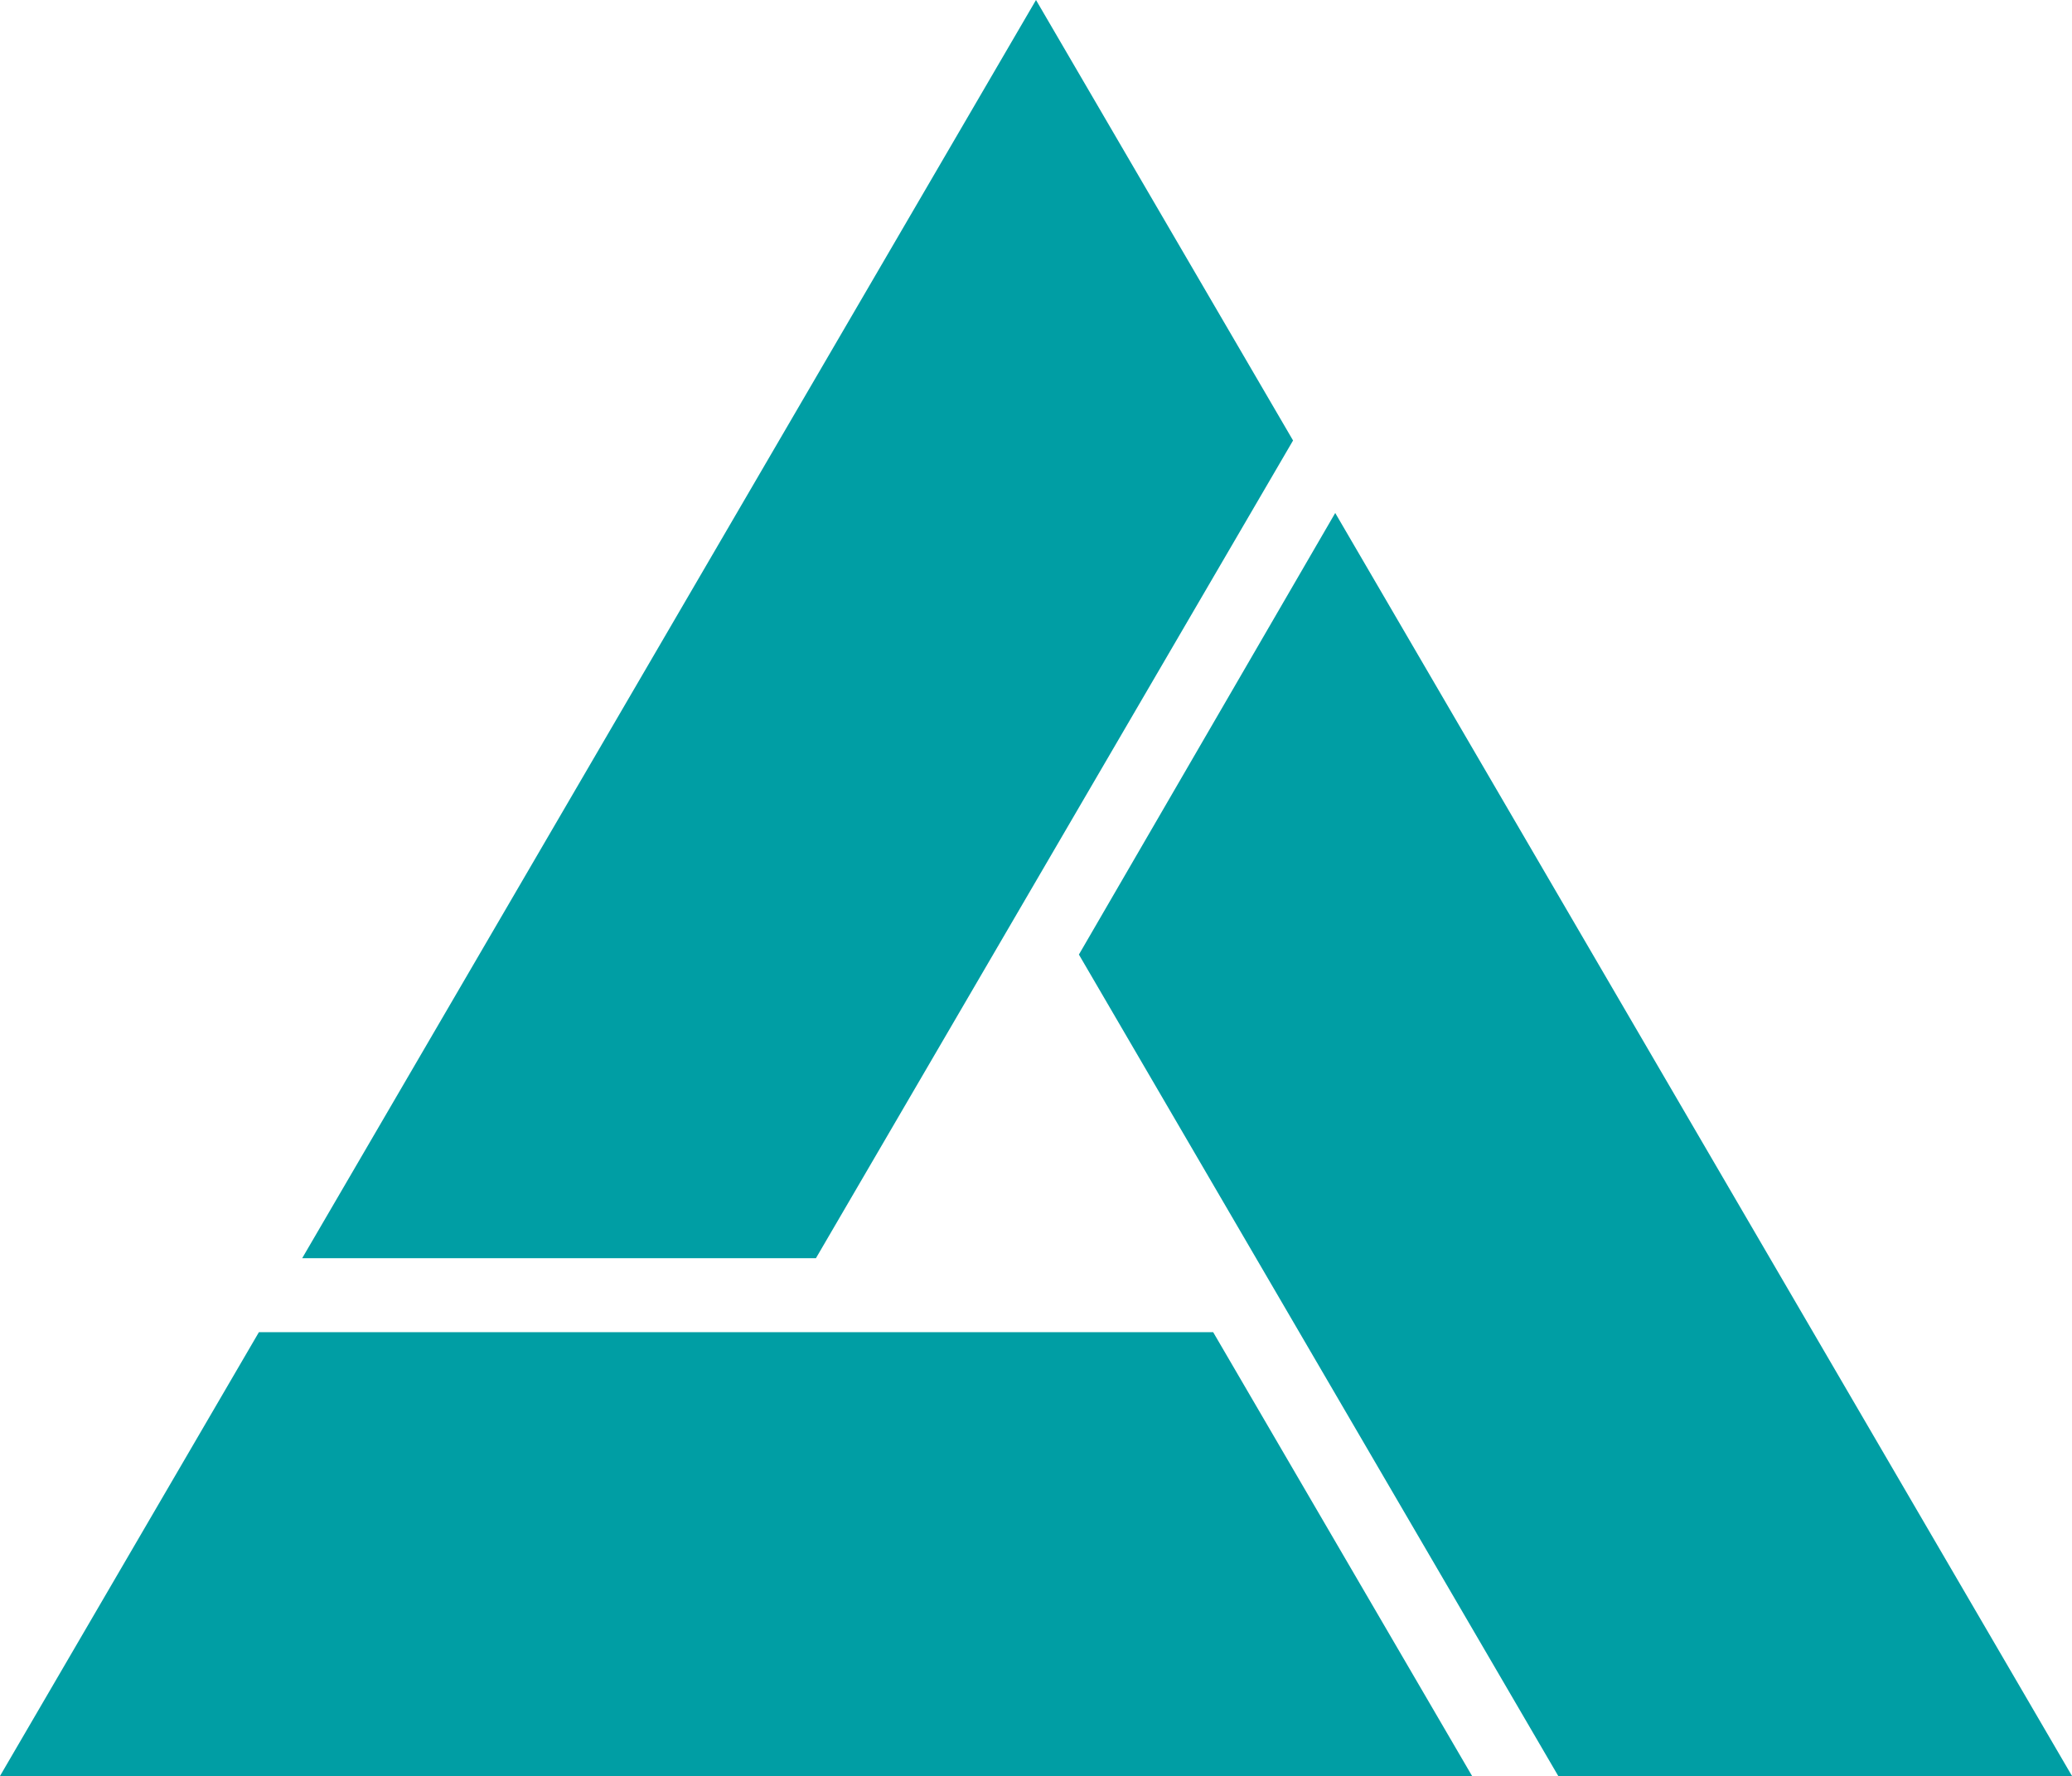
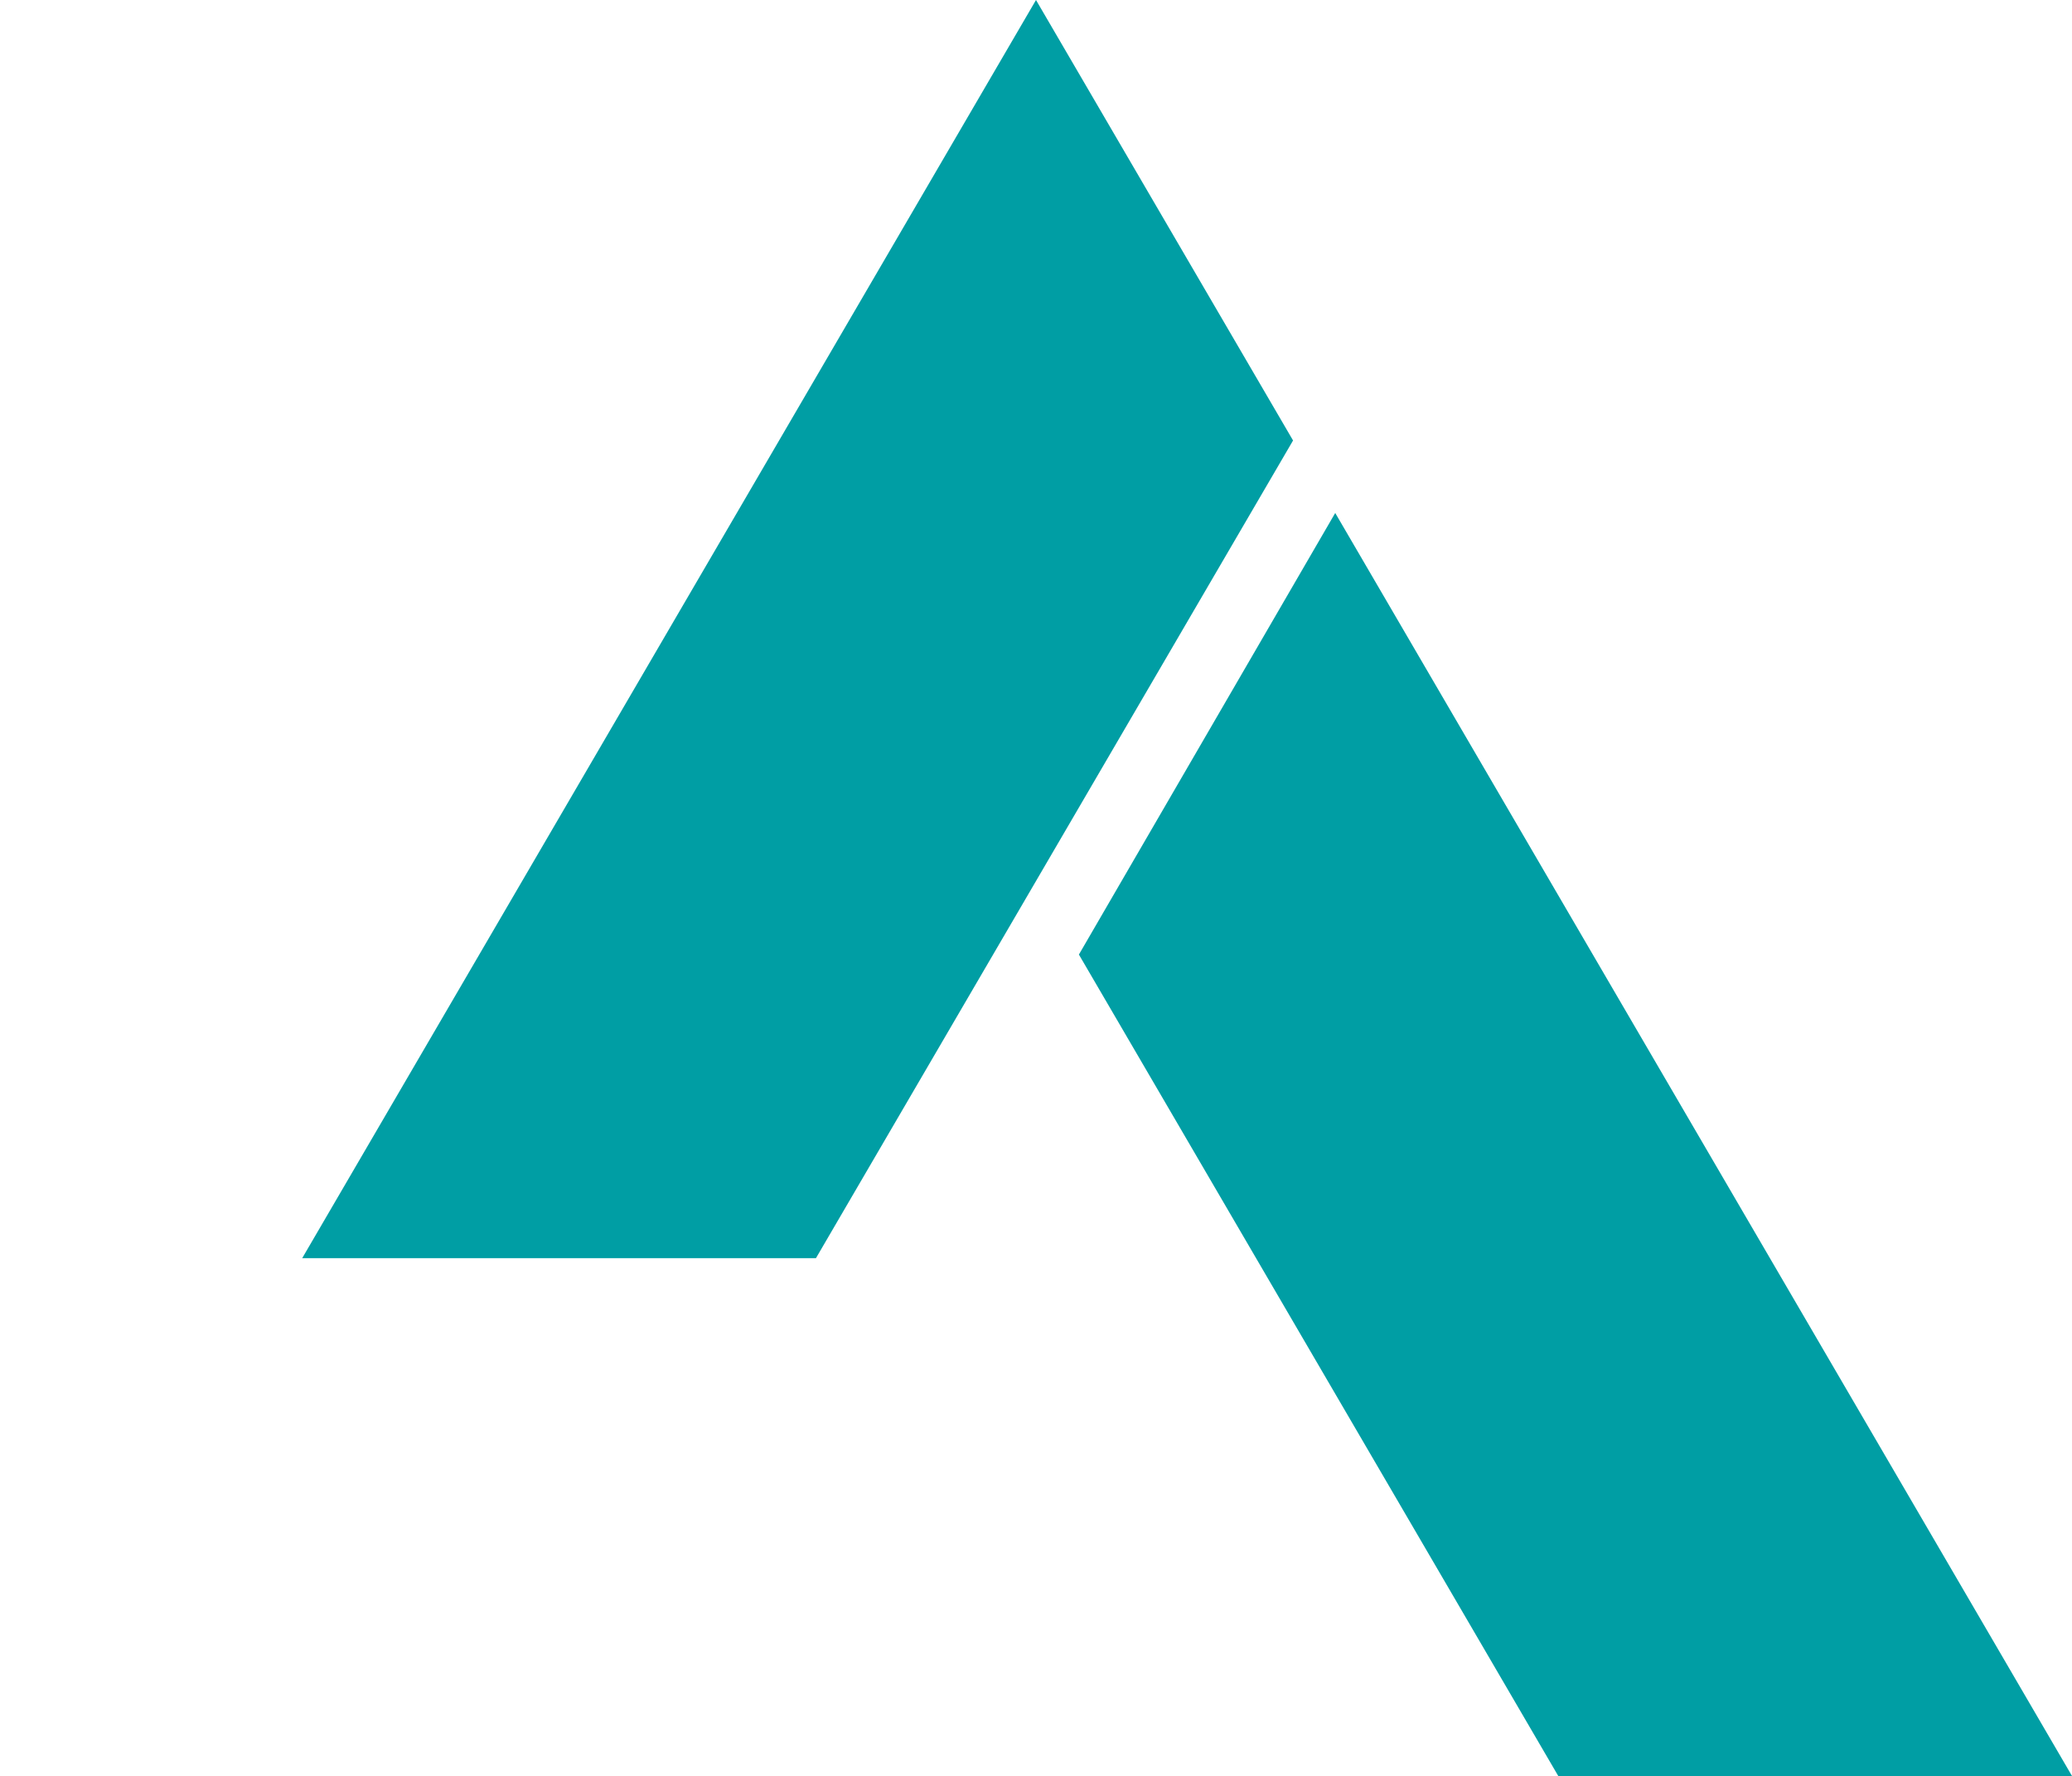
<svg xmlns="http://www.w3.org/2000/svg" id="Capa_2" data-name="Capa 2" viewBox="0 0 56.02 48.02">
  <defs>
    <style>
      .cls-1 {
        fill: #009ea4;
      }
    </style>
  </defs>
  <g id="Capa_1-2" data-name="Capa 1">
    <g id="Sc_v1" data-name="Sc v1">
-       <polygon class="cls-1" points="0 48.02 39.8 48.02 32.8 36.02 7 36.02 0 48.02" />
      <polygon class="cls-1" points="28.01 0 8.17 34.02 22.06 34.02 34.96 11.91 28.01 0" />
      <polygon class="cls-1" points="42.13 48.02 29.17 25.81 36.1 13.87 56.02 48.02 42.13 48.02" />
    </g>
  </g>
</svg>